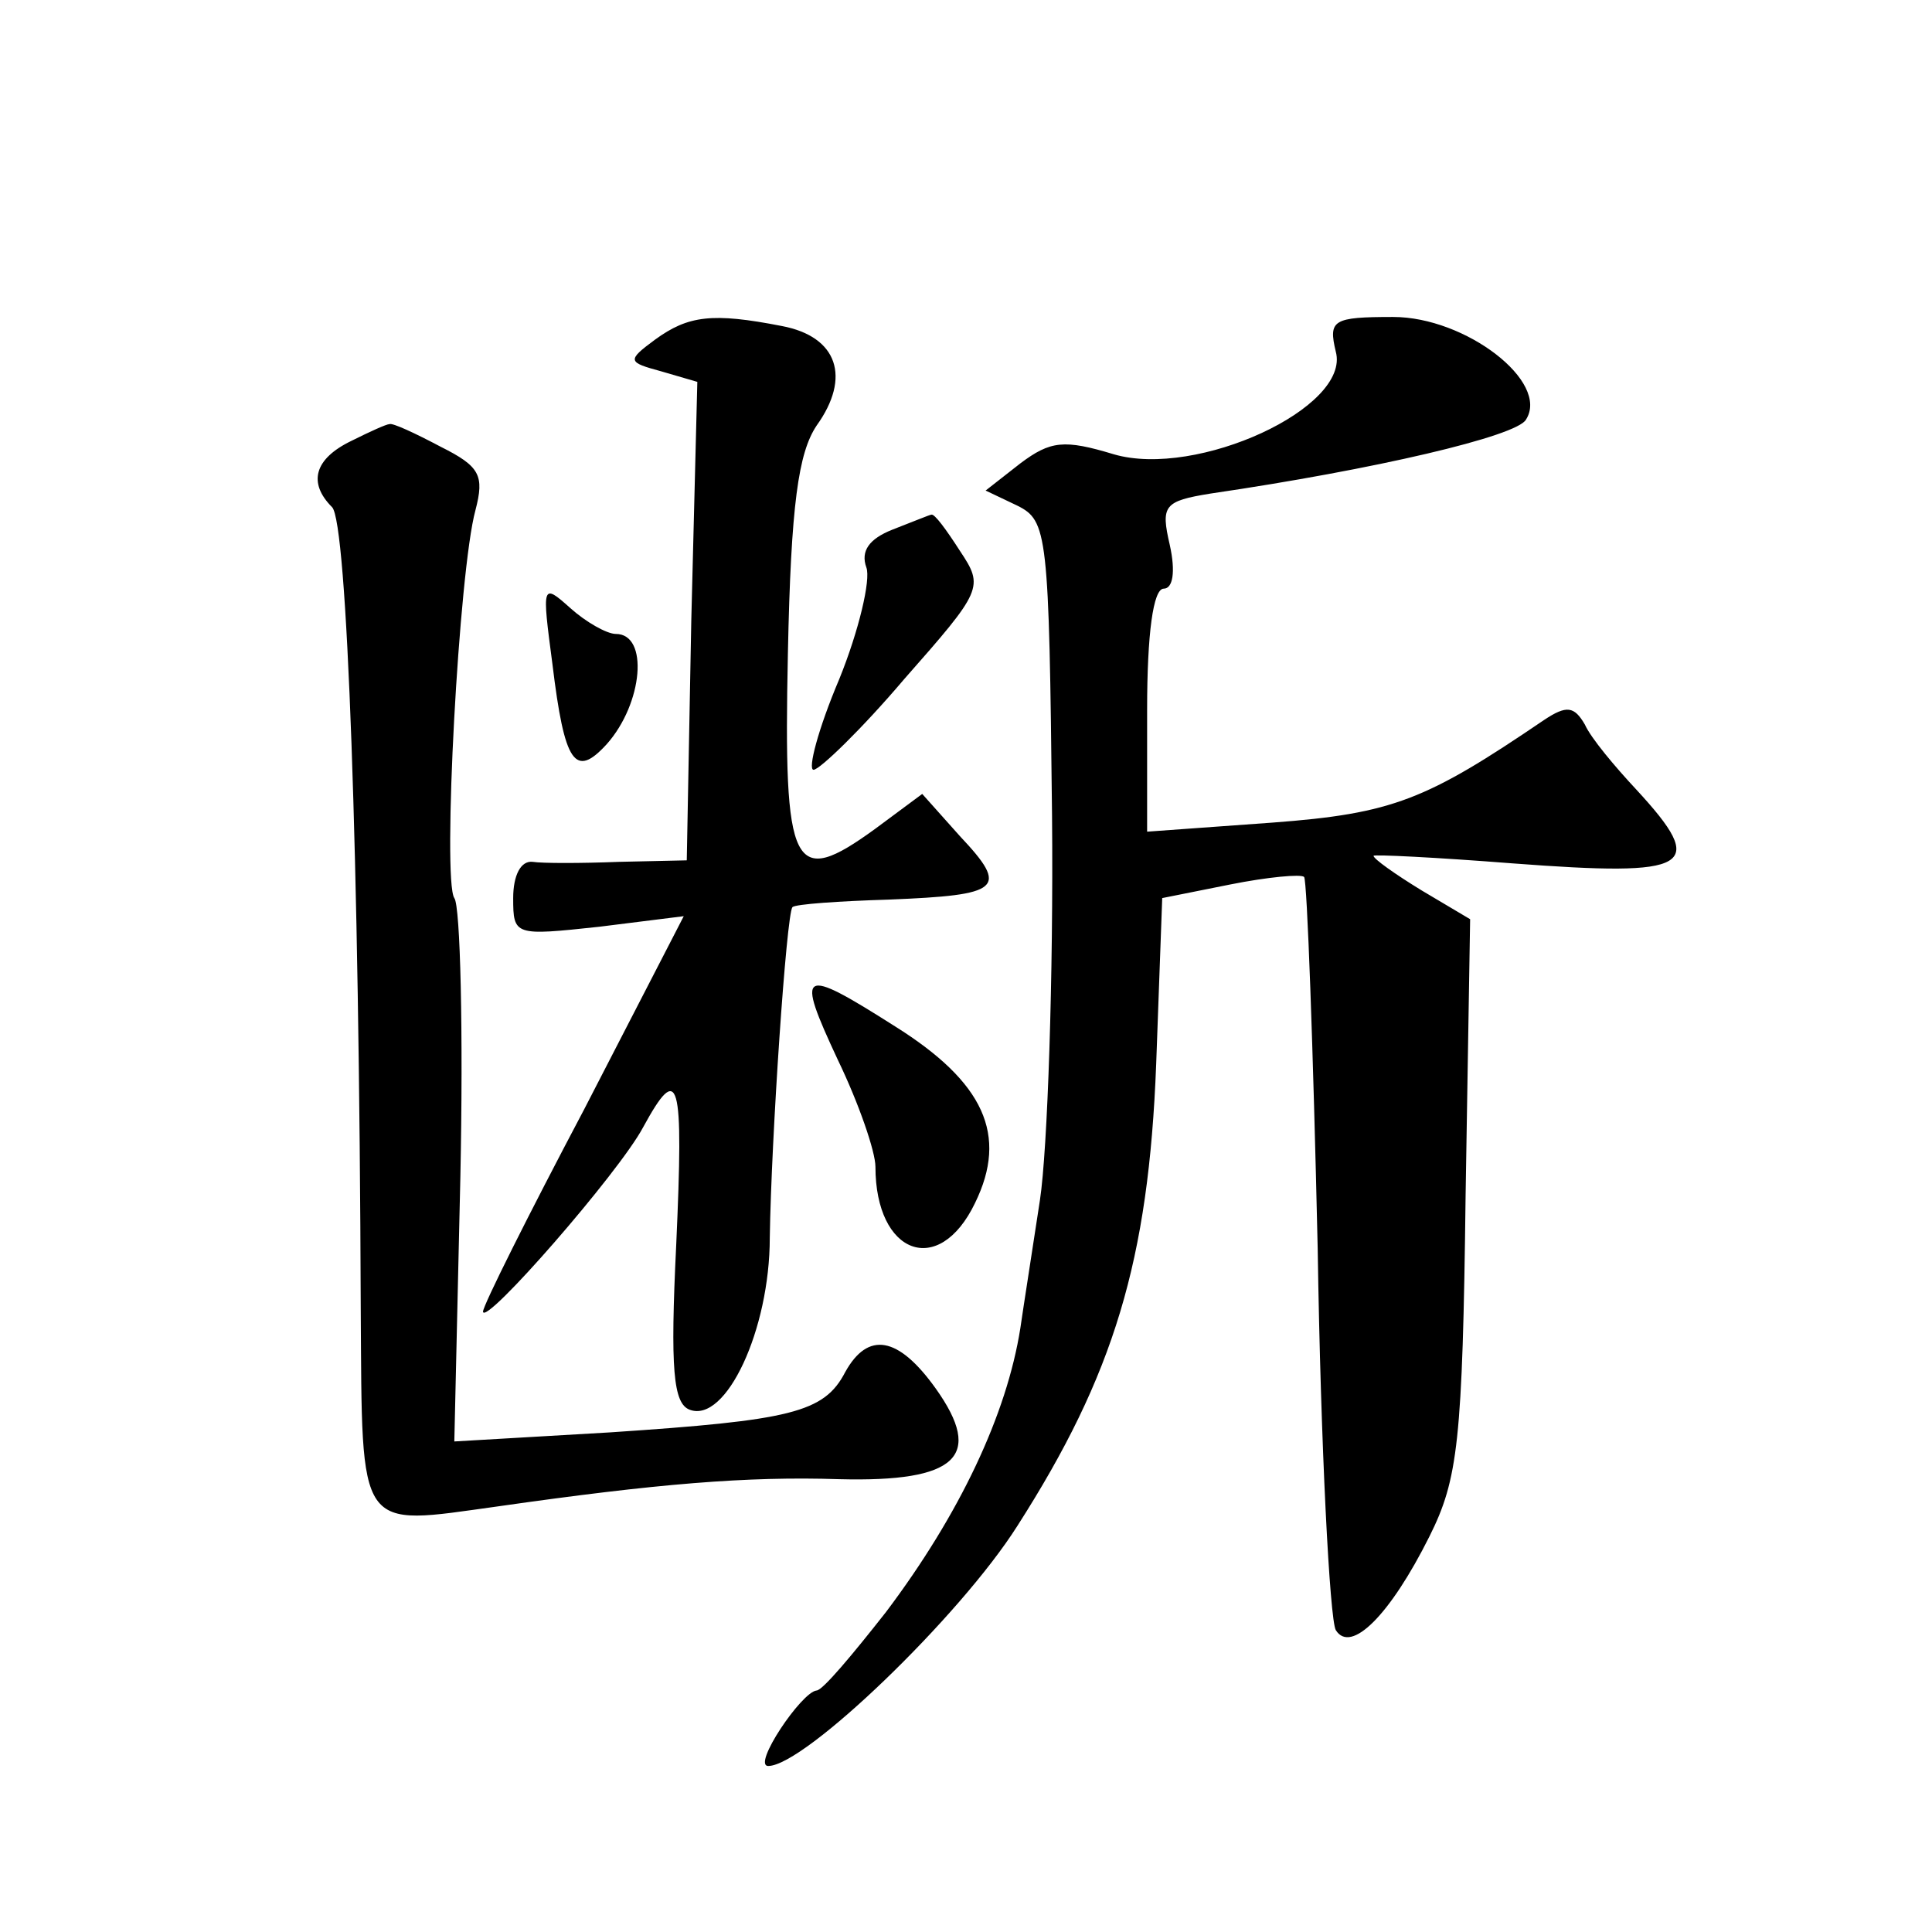
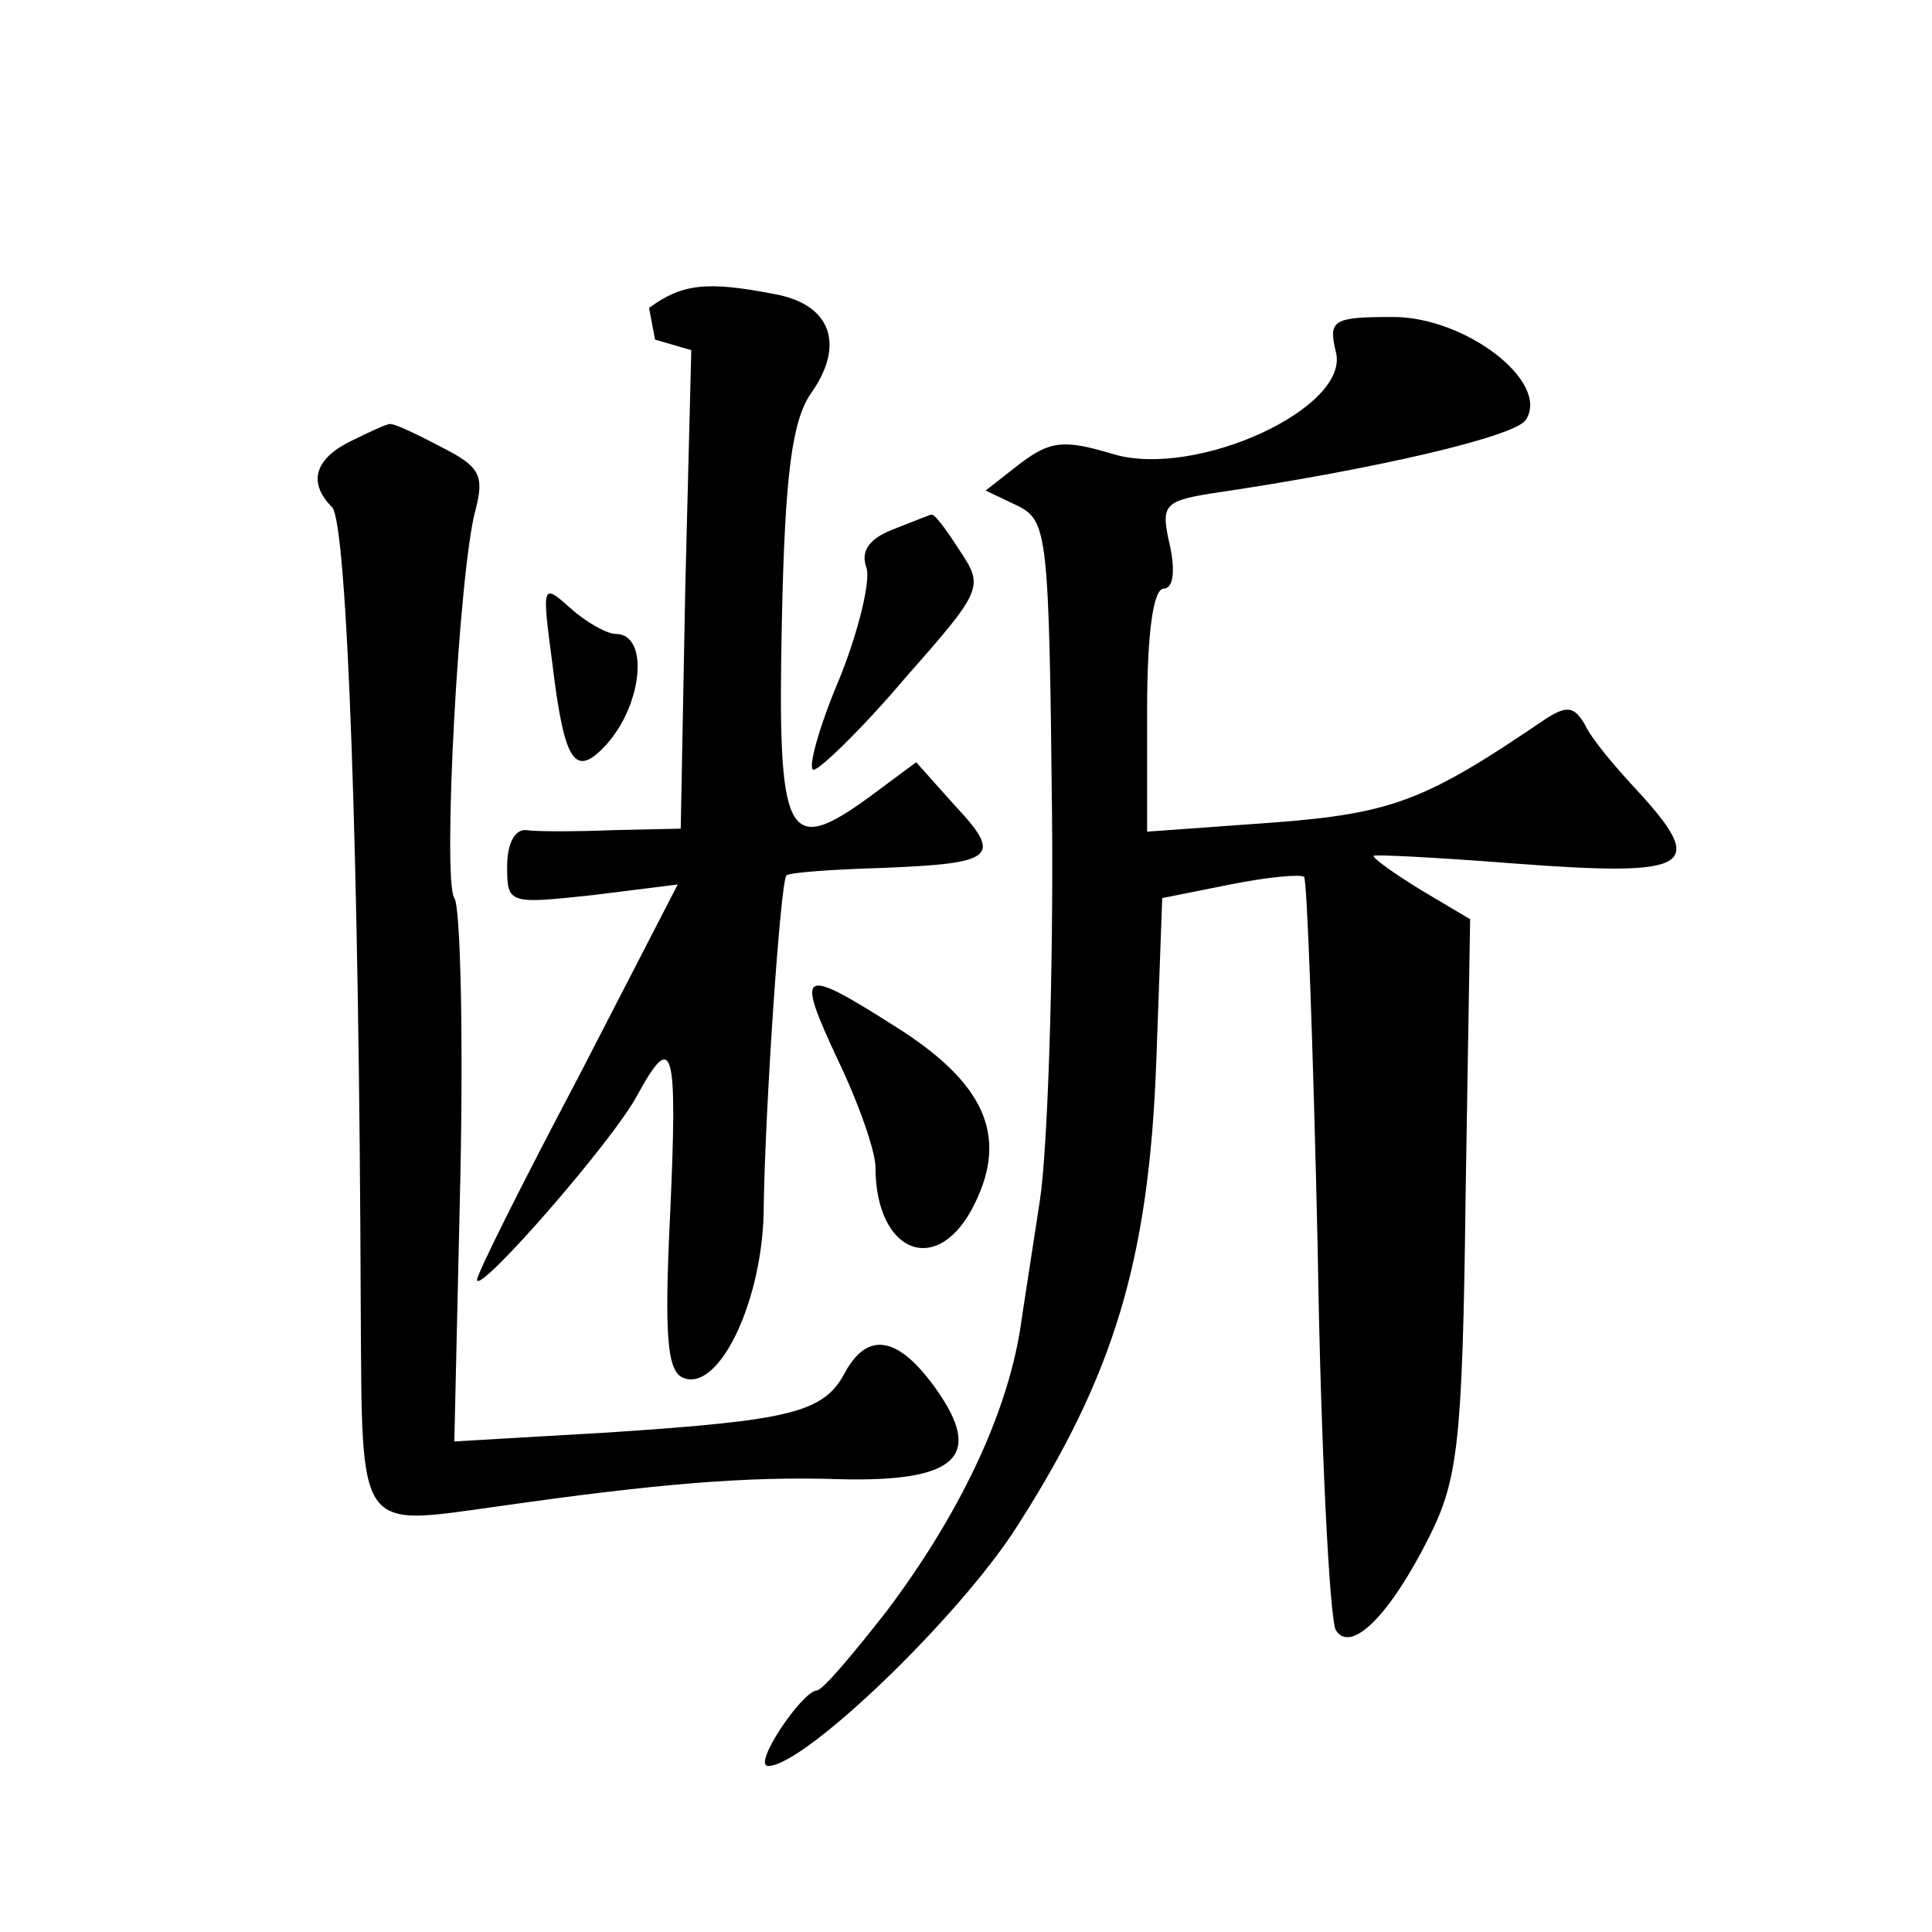
<svg xmlns="http://www.w3.org/2000/svg" version="1.0" width="128pt" height="128pt" viewBox="0 0 128 128" preserveAspectRatio="xMidYMid meet">
  <g transform="translate(0,128) scale(0.1,-0.1)" fill="#0" stroke="none">
-     <path d="M434 1055 c-19 -14 -18 -15 4 -21 l24 -7 -4 -158 -3 -159 -45 -1 c-25 -1 -51 -1 -57 0 -8 1 -13 -9 -13 -24 0 -25 1 -25 57 -19 l56 7 -66 -128 c-37 -70 -67 -130 -67 -134 1 -10 90 92 106 122 24 44 27 33 22 -78 -4 -82 -2 -105 9 -109 24 -9 53 53 53 114 1 66 11 214 15 219 2 2 31 4 64 5 74 3 80 7 47 42 l-25 28 -31 -23 c-55 -40 -61 -28 -58 116 2 99 7 133 19 151 23 32 14 59 -23 66 -46 9 -62 7 -84 -9z M885 1047 c10 -37 -92 -84 -147 -68 -33 10 -42 9 -62 -6 l-23 -18 21 -10 c20 -10 21 -18 23 -205 1 -107 -3 -222 -8 -255 -5 -33 -11 -71 -13 -85 -9 -57 -40 -123 -89 -188 -22 -28 -42 -52 -46 -52 -10 -1 -43 -50 -32 -50 24 0 127 99 165 159 64 100 87 176 92 306 l4 110 45 9 c25 5 47 7 49 5 2 -2 6 -113 9 -246 2 -132 8 -246 12 -253 10 -16 36 10 62 62 19 38 22 63 24 226 l3 183 -32 19 c-18 11 -32 21 -32 23 0 1 41 -1 92 -5 119 -9 130 -3 82 49 -14 15 -30 34 -34 43 -7 12 -12 13 -27 3 -78 -53 -100 -62 -180 -68 l-83 -6 0 81 c0 50 4 80 11 80 6 0 8 11 4 29 -6 26 -4 29 27 34 109 16 203 38 209 49 16 25 -40 68 -88 68 -40 0 -43 -2 -38 -23z M233 988 c-25 -12 -29 -28 -13 -44 10 -10 18 -231 19 -531 1 -150 -3 -144 91 -131 105 15 165 20 226 18 78 -2 96 15 64 60 -25 35 -45 38 -60 11 -14 -27 -36 -32 -156 -40 l-103 -6 4 175 c2 96 0 180 -4 185 -8 12 3 217 14 257 6 23 3 29 -23 42 -17 9 -32 16 -34 15 -2 0 -13 -5 -25 -11z M591 929 c-15 -6 -21 -14 -17 -25 3 -8 -5 -42 -18 -74 -14 -33 -21 -60 -17 -60 4 0 32 27 60 60 52 59 53 61 37 85 -9 14 -17 25 -19 24 -1 0 -13 -5 -26 -10z M366 840 c8 -66 15 -76 36 -53 24 27 28 73 6 73 -6 0 -20 8 -30 17 -19 17 -19 16 -12 -37z M555 578 c14 -29 25 -61 25 -71 0 -58 42 -74 66 -24 22 45 6 80 -53 117 -63 40 -66 38 -38 -22z" />
+     <path d="M434 1055 l24 -7 -4 -158 -3 -159 -45 -1 c-25 -1 -51 -1 -57 0 -8 1 -13 -9 -13 -24 0 -25 1 -25 57 -19 l56 7 -66 -128 c-37 -70 -67 -130 -67 -134 1 -10 90 92 106 122 24 44 27 33 22 -78 -4 -82 -2 -105 9 -109 24 -9 53 53 53 114 1 66 11 214 15 219 2 2 31 4 64 5 74 3 80 7 47 42 l-25 28 -31 -23 c-55 -40 -61 -28 -58 116 2 99 7 133 19 151 23 32 14 59 -23 66 -46 9 -62 7 -84 -9z M885 1047 c10 -37 -92 -84 -147 -68 -33 10 -42 9 -62 -6 l-23 -18 21 -10 c20 -10 21 -18 23 -205 1 -107 -3 -222 -8 -255 -5 -33 -11 -71 -13 -85 -9 -57 -40 -123 -89 -188 -22 -28 -42 -52 -46 -52 -10 -1 -43 -50 -32 -50 24 0 127 99 165 159 64 100 87 176 92 306 l4 110 45 9 c25 5 47 7 49 5 2 -2 6 -113 9 -246 2 -132 8 -246 12 -253 10 -16 36 10 62 62 19 38 22 63 24 226 l3 183 -32 19 c-18 11 -32 21 -32 23 0 1 41 -1 92 -5 119 -9 130 -3 82 49 -14 15 -30 34 -34 43 -7 12 -12 13 -27 3 -78 -53 -100 -62 -180 -68 l-83 -6 0 81 c0 50 4 80 11 80 6 0 8 11 4 29 -6 26 -4 29 27 34 109 16 203 38 209 49 16 25 -40 68 -88 68 -40 0 -43 -2 -38 -23z M233 988 c-25 -12 -29 -28 -13 -44 10 -10 18 -231 19 -531 1 -150 -3 -144 91 -131 105 15 165 20 226 18 78 -2 96 15 64 60 -25 35 -45 38 -60 11 -14 -27 -36 -32 -156 -40 l-103 -6 4 175 c2 96 0 180 -4 185 -8 12 3 217 14 257 6 23 3 29 -23 42 -17 9 -32 16 -34 15 -2 0 -13 -5 -25 -11z M591 929 c-15 -6 -21 -14 -17 -25 3 -8 -5 -42 -18 -74 -14 -33 -21 -60 -17 -60 4 0 32 27 60 60 52 59 53 61 37 85 -9 14 -17 25 -19 24 -1 0 -13 -5 -26 -10z M366 840 c8 -66 15 -76 36 -53 24 27 28 73 6 73 -6 0 -20 8 -30 17 -19 17 -19 16 -12 -37z M555 578 c14 -29 25 -61 25 -71 0 -58 42 -74 66 -24 22 45 6 80 -53 117 -63 40 -66 38 -38 -22z" />
  </g>
</svg>